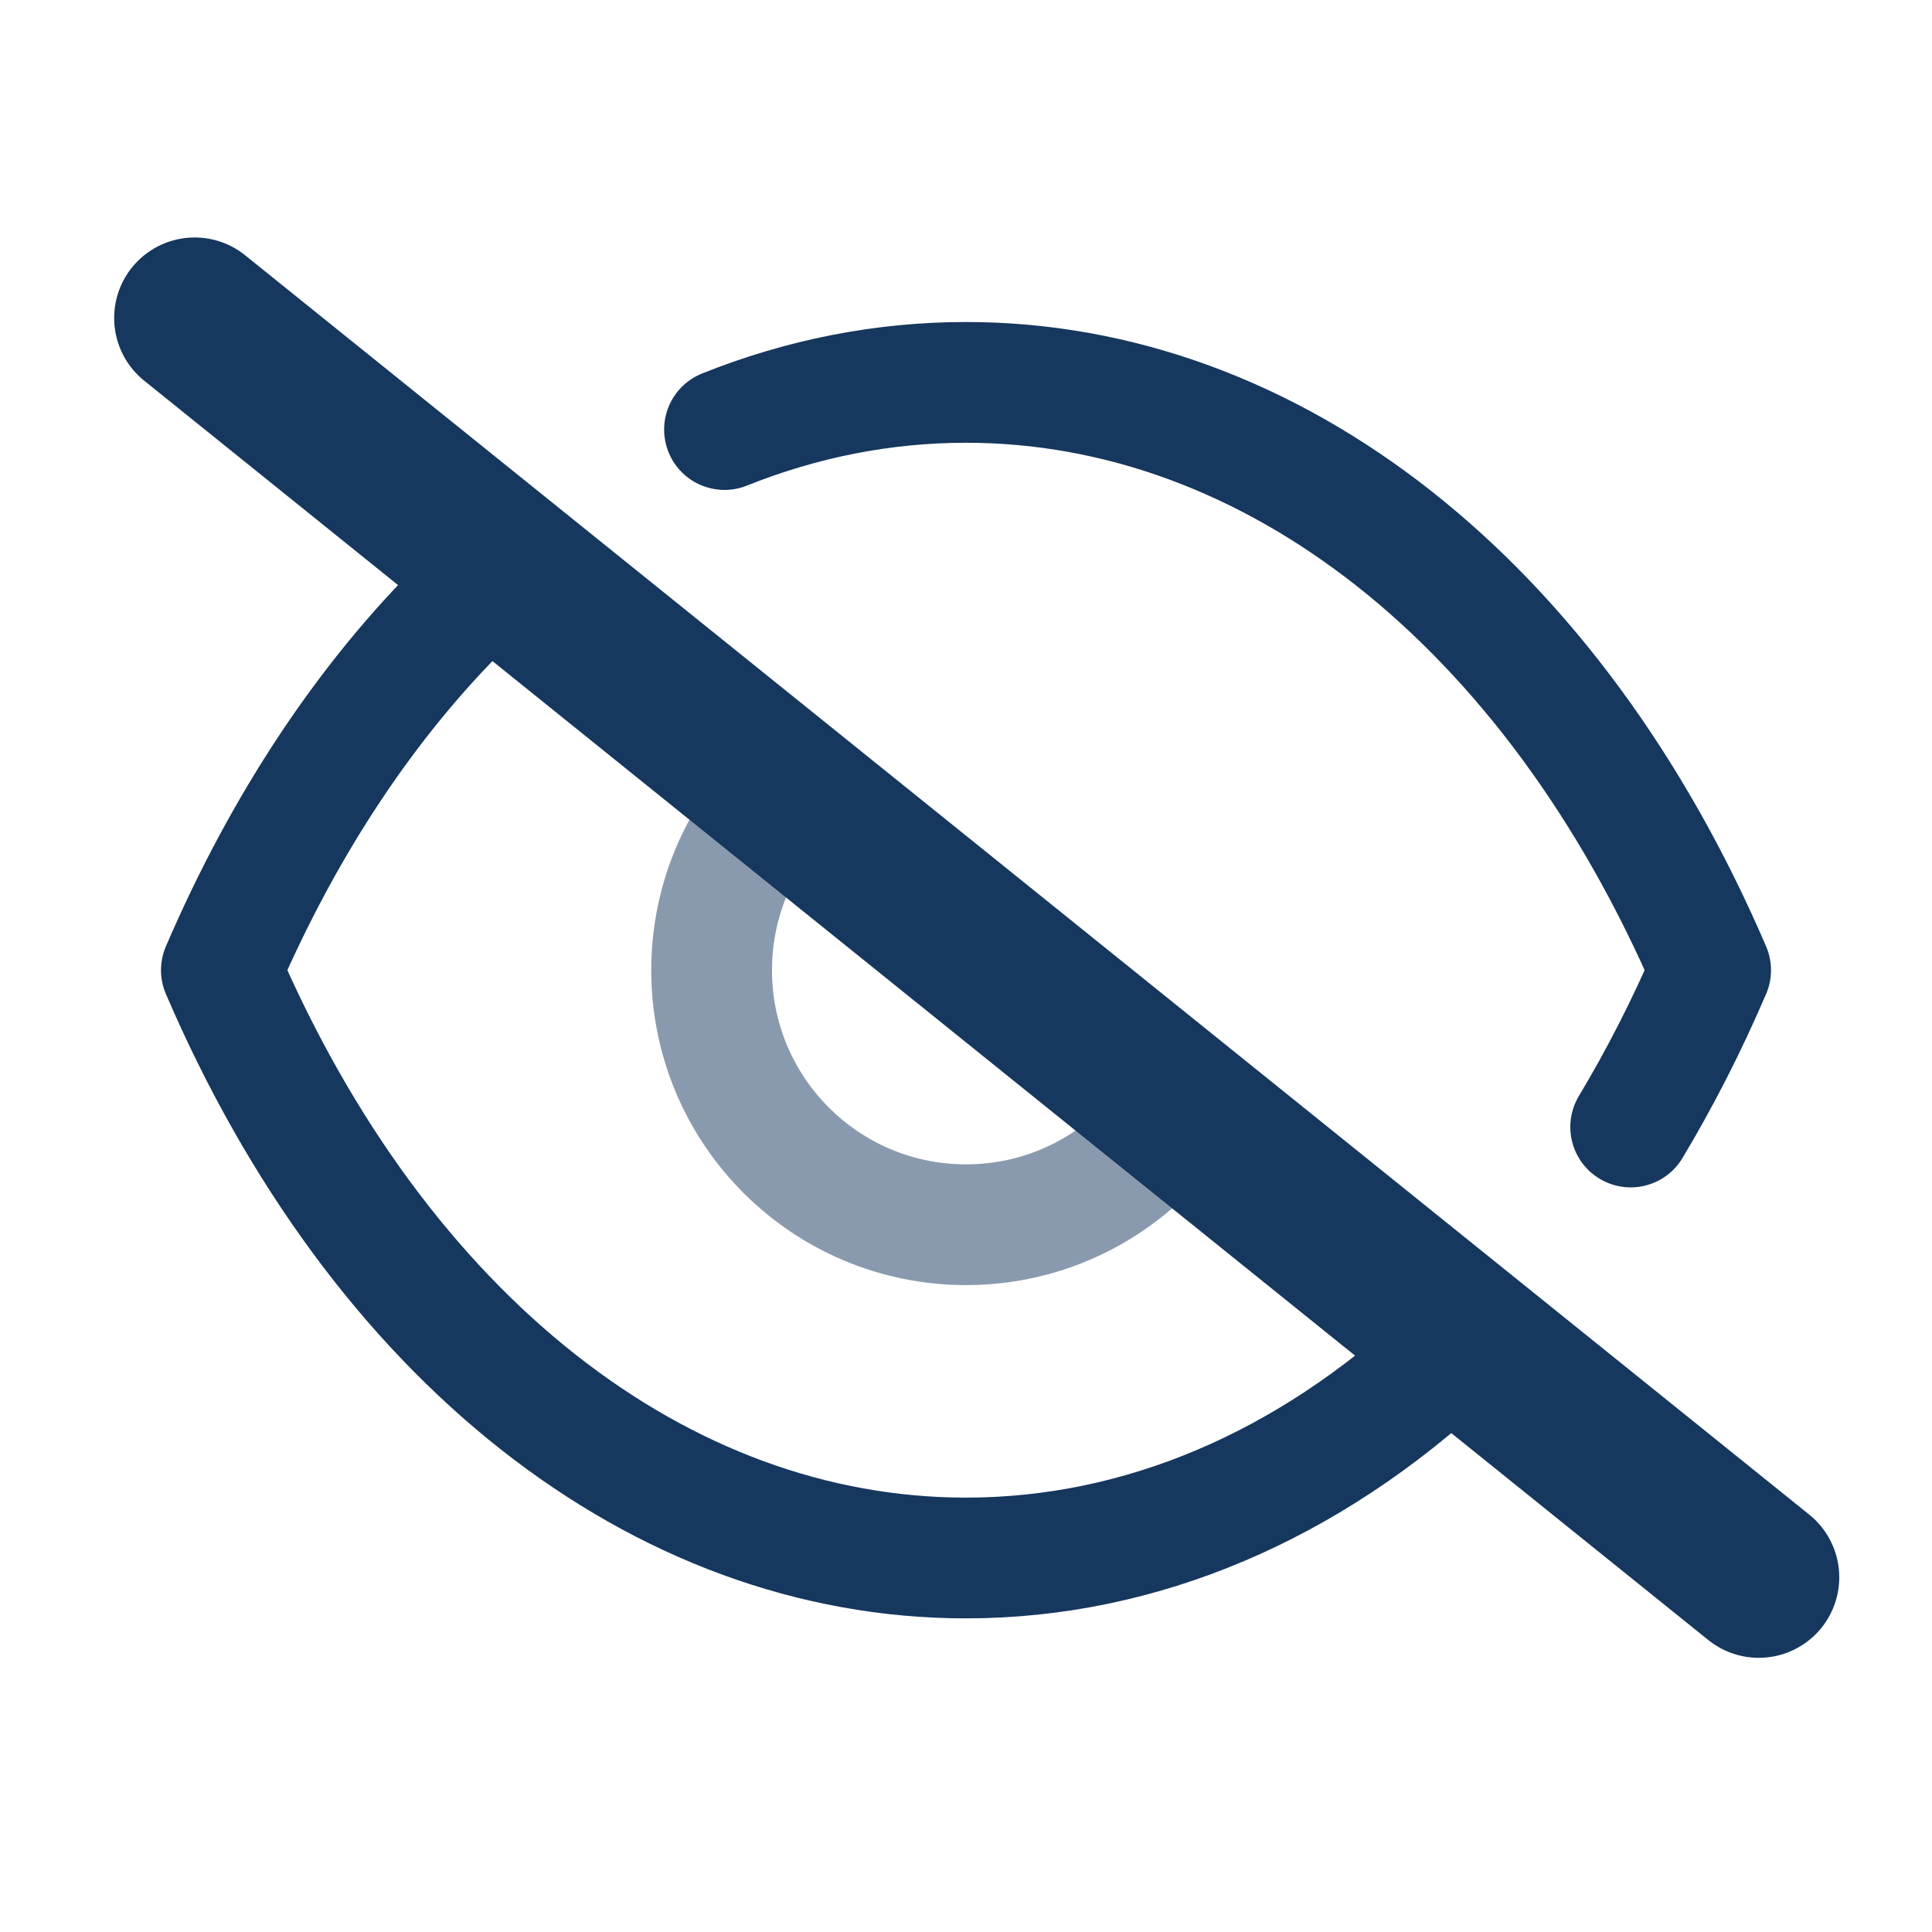
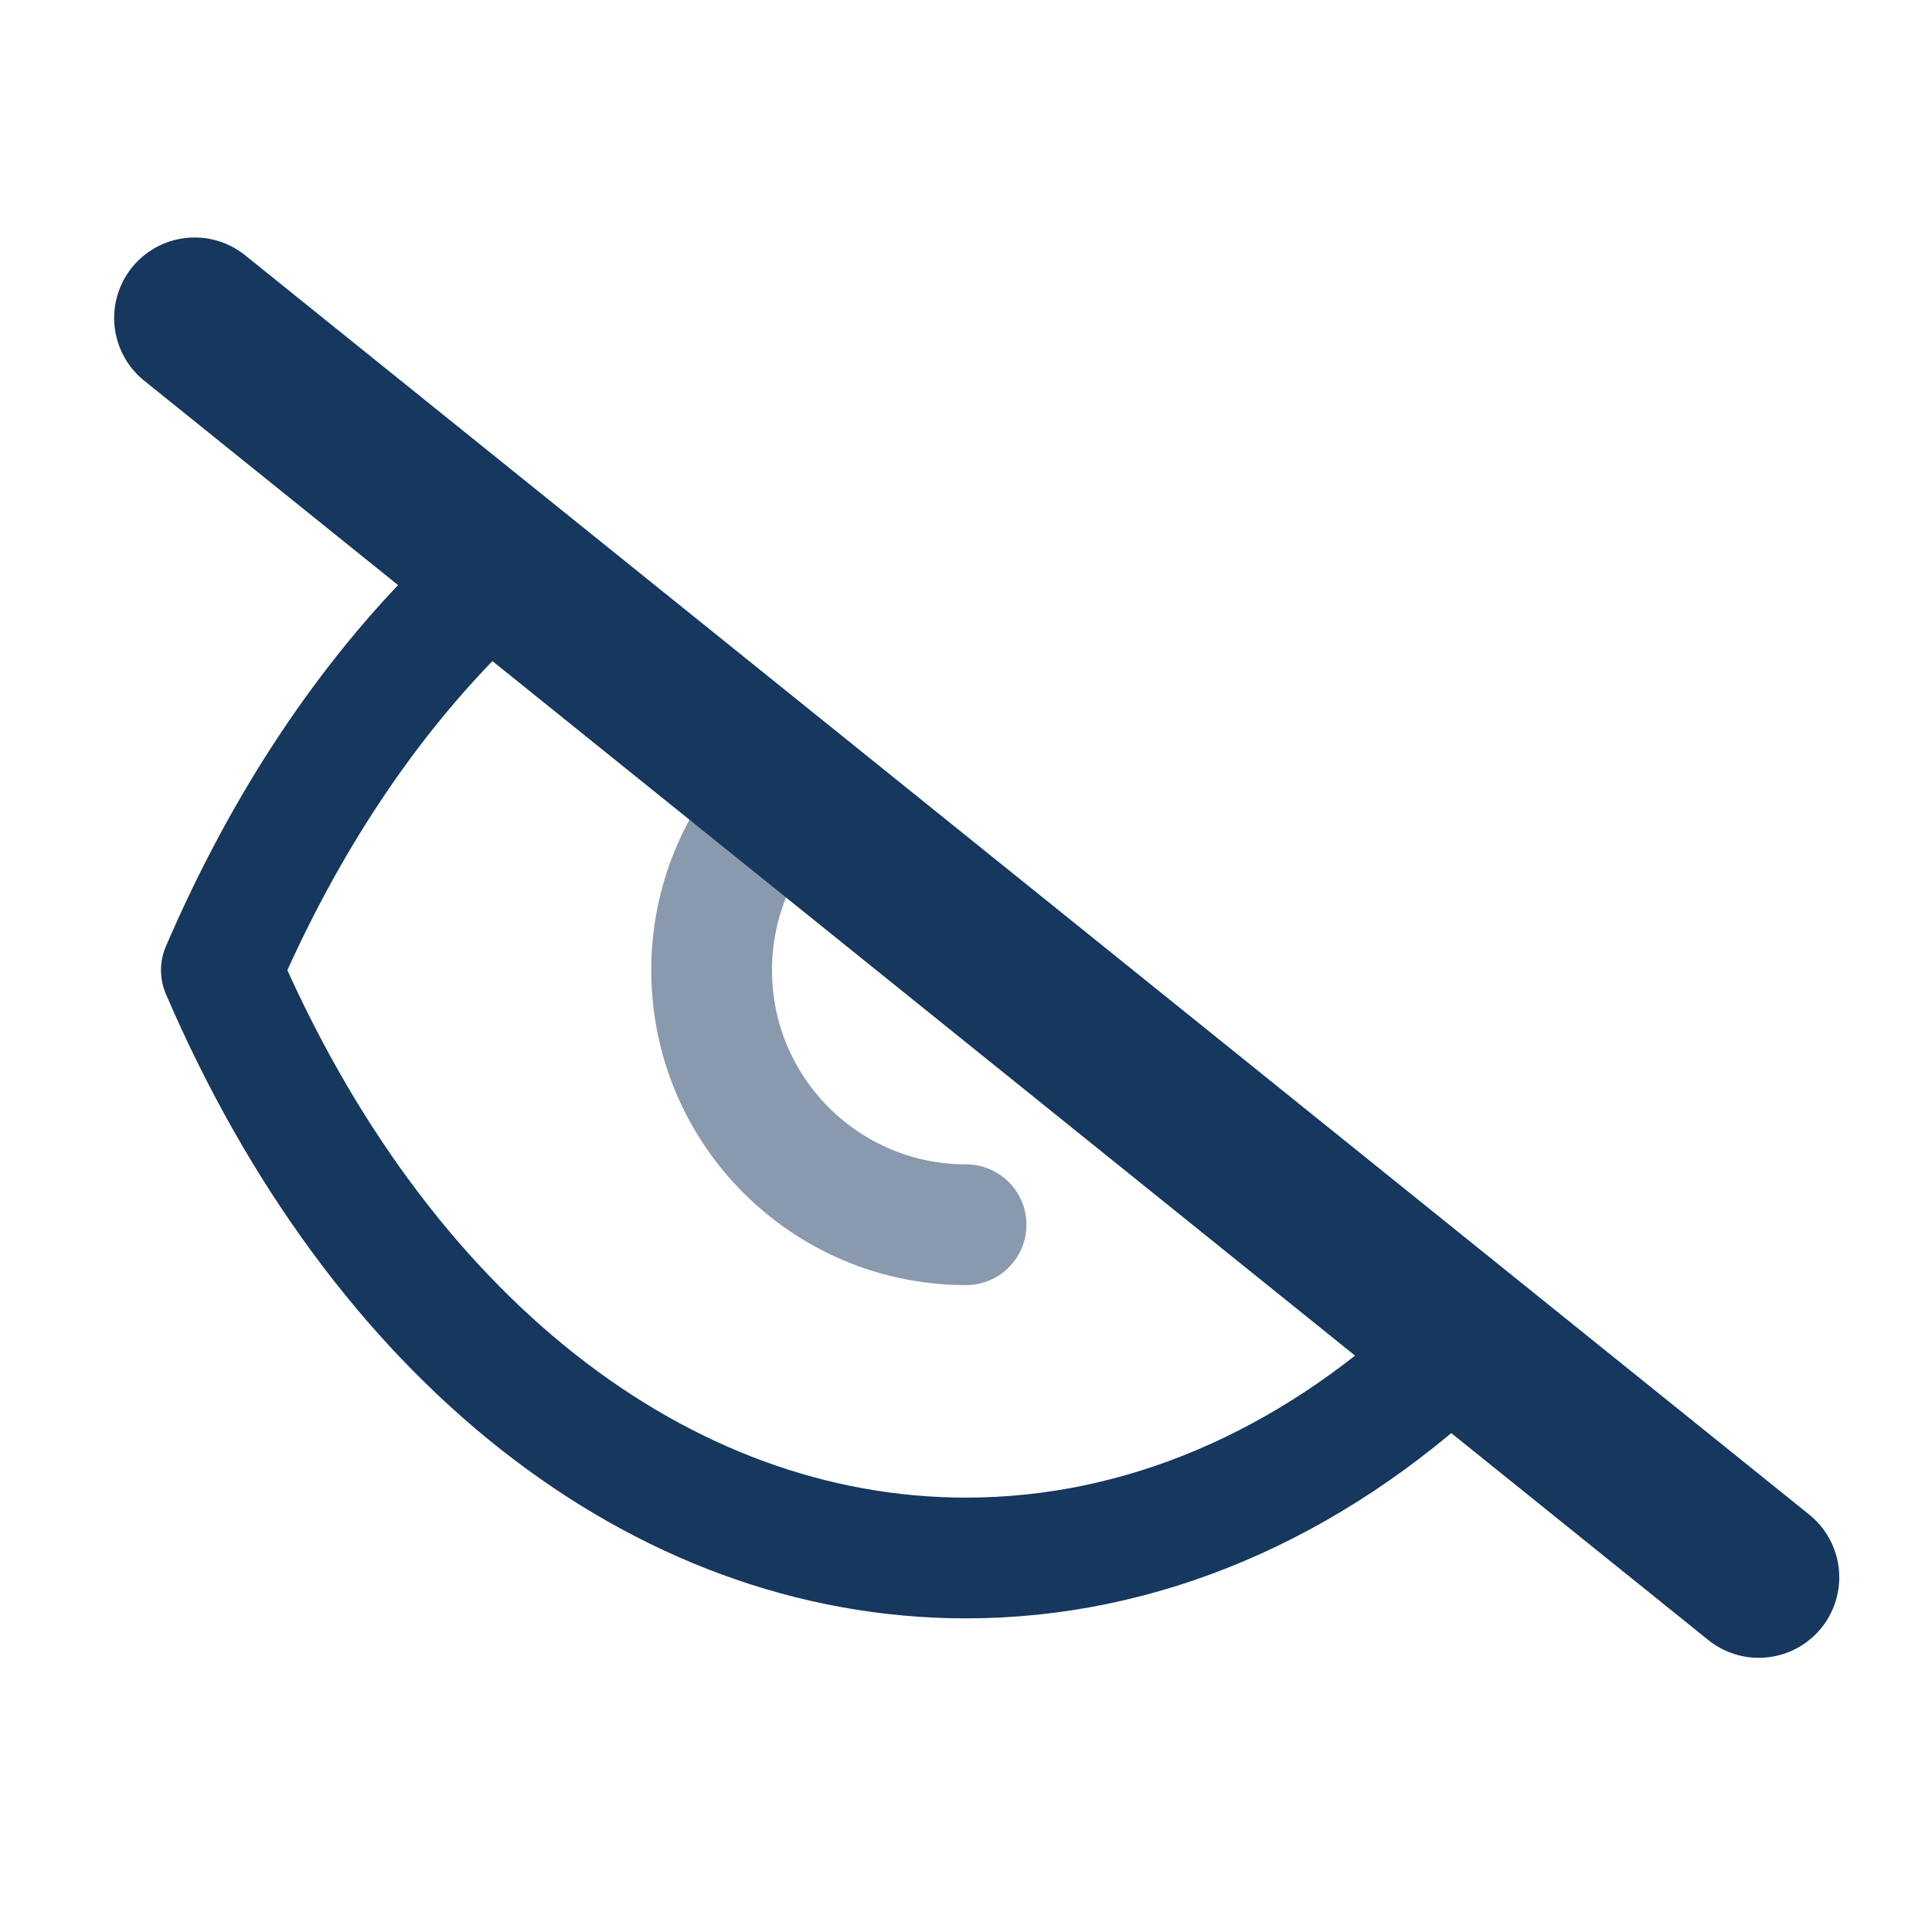
<svg xmlns="http://www.w3.org/2000/svg" width="24" height="24" viewBox="0 0 24 24" fill="none">
-   <path opacity="0.5" d="M9.596 10C9.125 10.552 8.84 11.269 8.84 12.053C8.84 13.799 10.255 15.214 12.001 15.214C13.012 15.214 13.913 14.739 14.492 14" stroke="#16375E" stroke-width="1.5" stroke-linecap="round" stroke-linejoin="round" />
-   <path d="M9 5.336C9.961 4.951 10.97 4.75 12.002 4.75H11.998C15.806 4.75 19.289 7.488 21.25 12.052C20.953 12.744 20.62 13.395 20.257 14" stroke="#16375E" stroke-width="1.5" stroke-linecap="round" stroke-linejoin="round" />
+   <path opacity="0.5" d="M9.596 10C9.125 10.552 8.84 11.269 8.84 12.053C8.84 13.799 10.255 15.214 12.001 15.214" stroke="#16375E" stroke-width="1.5" stroke-linecap="round" stroke-linejoin="round" />
  <path d="M5.767 7.5C4.568 8.684 3.537 10.221 2.75 12.052C4.711 16.616 8.194 19.354 12.002 19.354H11.998C14.181 19.354 16.256 18.455 18 16.827" stroke="#16375E" stroke-width="1.5" stroke-linecap="round" stroke-linejoin="round" />
  <line x1="2.418" y1="3.95" x2="21.848" y2="19.594" stroke="#16375E" stroke-width="2" stroke-linecap="round" />
</svg>